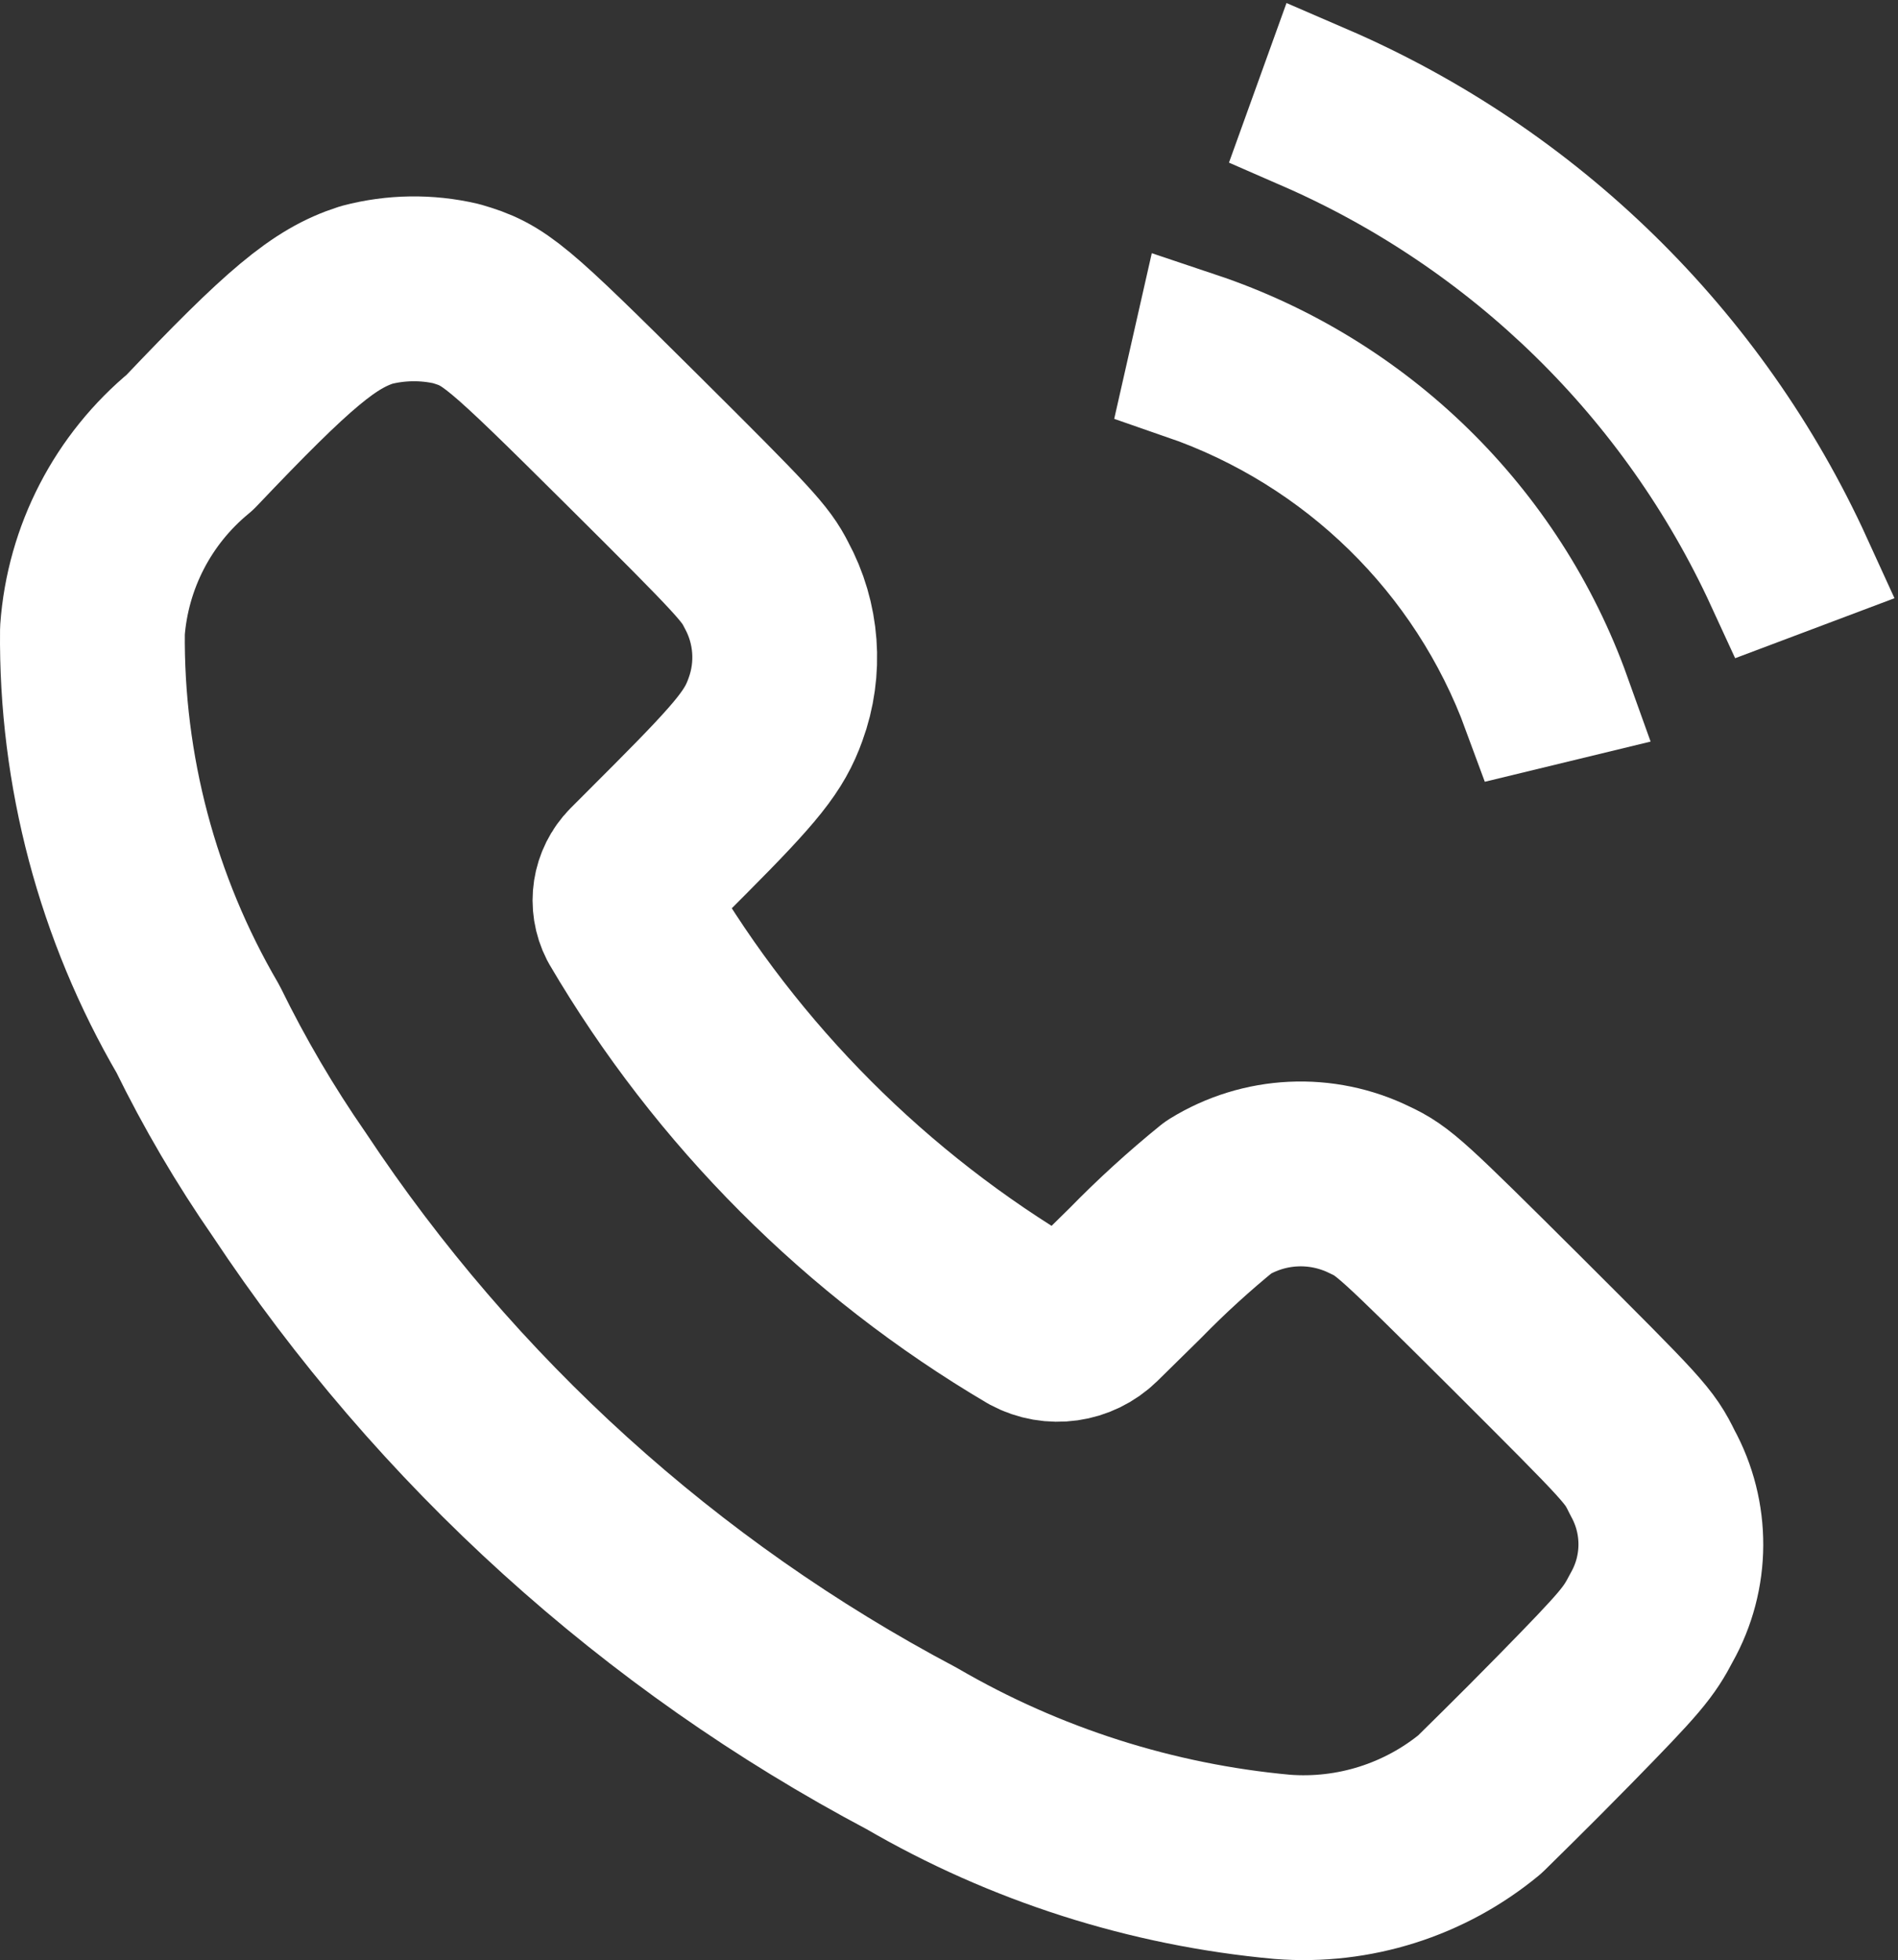
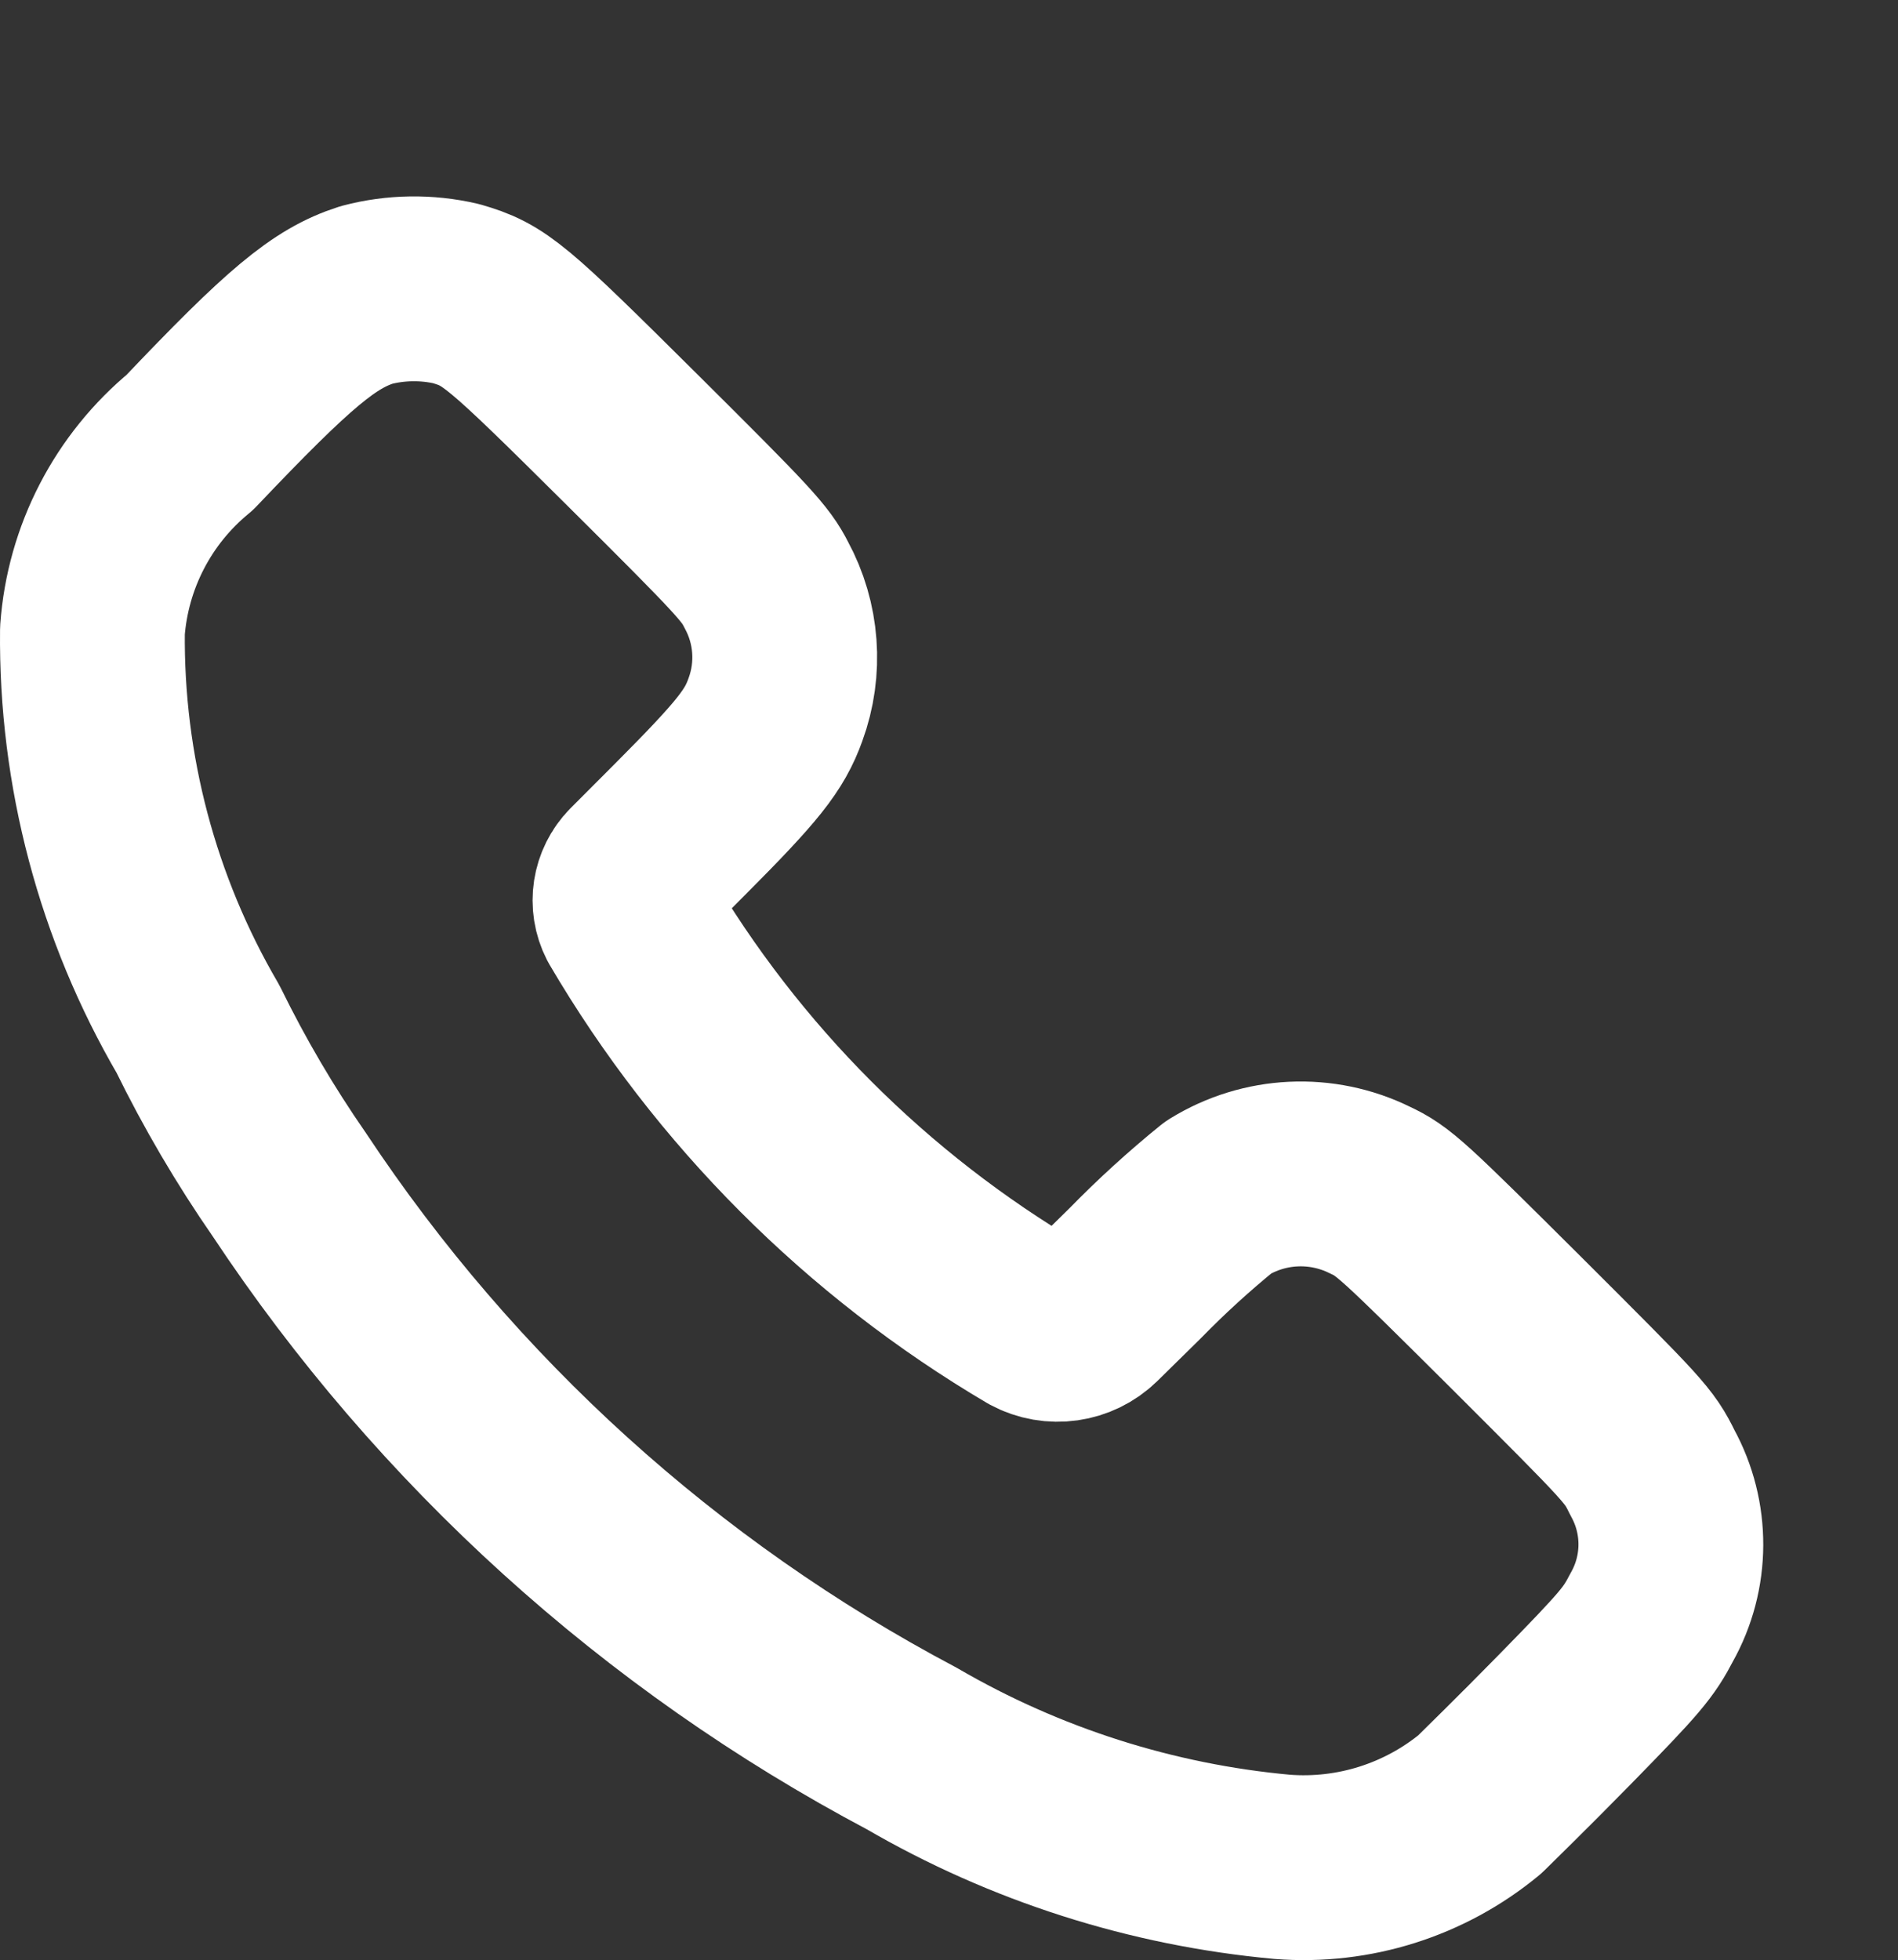
<svg xmlns="http://www.w3.org/2000/svg" width="493" height="509" viewBox="0 0 493 509" fill="none">
  <rect x="0" y="0" width="493" height="509" fill="#333333" stroke="none" />
  <path fill-rule="evenodd" clip-rule="evenodd" d="M49.317 114.87C75.101 87.723 84.232 80.108 95.209 76.591C102.817 74.592 110.799 74.475 118.463 76.249C128.551 79.186 131.184 81.406 164.287 114.289C193.353 143.178 196.225 146.319 199.029 151.851C204.453 161.808 205.325 173.613 201.423 184.255C198.551 192.28 194.31 197.607 176.7 215.295L165.21 226.803C162.187 229.866 161.47 234.52 163.432 238.344C188.938 281.8 225.118 318.044 268.552 343.655C273.561 346.339 279.734 345.468 283.803 341.503L294.849 330.644C301.675 323.651 308.904 317.061 316.496 310.907C328.403 303.552 343.268 302.842 355.822 309.029C361.943 311.898 363.995 313.776 393.985 343.62C424.763 374.353 425.754 375.343 429.208 382.412C435.658 394.121 435.593 408.326 429.037 419.974C425.618 426.53 423.703 428.92 406.331 446.643C395.832 457.365 385.812 467.131 384.376 468.565C370.031 480.407 351.64 486.223 333.081 484.785C299.13 481.685 266.274 471.194 236.817 454.053C171.53 419.513 115.954 369.183 75.17 307.663C66.251 294.804 58.318 281.288 51.437 267.233C33.105 235.852 23.627 200.096 24.011 163.769C25.39 144.698 34.536 127.025 49.317 114.87Z" stroke="white" stroke-width="48" stroke-linecap="round" stroke-linejoin="round" />
-   <path d="M459.008 150.703C434.924 98.349 392.31 56.639 339.359 33.555L343.447 22.216C399.778 46.521 445.038 90.806 470.42 146.408L459.008 150.703ZM395.772 184.1C380.995 143.871 348.788 112.353 308.188 98.326L310.862 86.54C355.998 101.666 391.707 136.614 407.677 181.215L395.772 184.1Z" stroke="white" stroke-width="32" />
</svg>